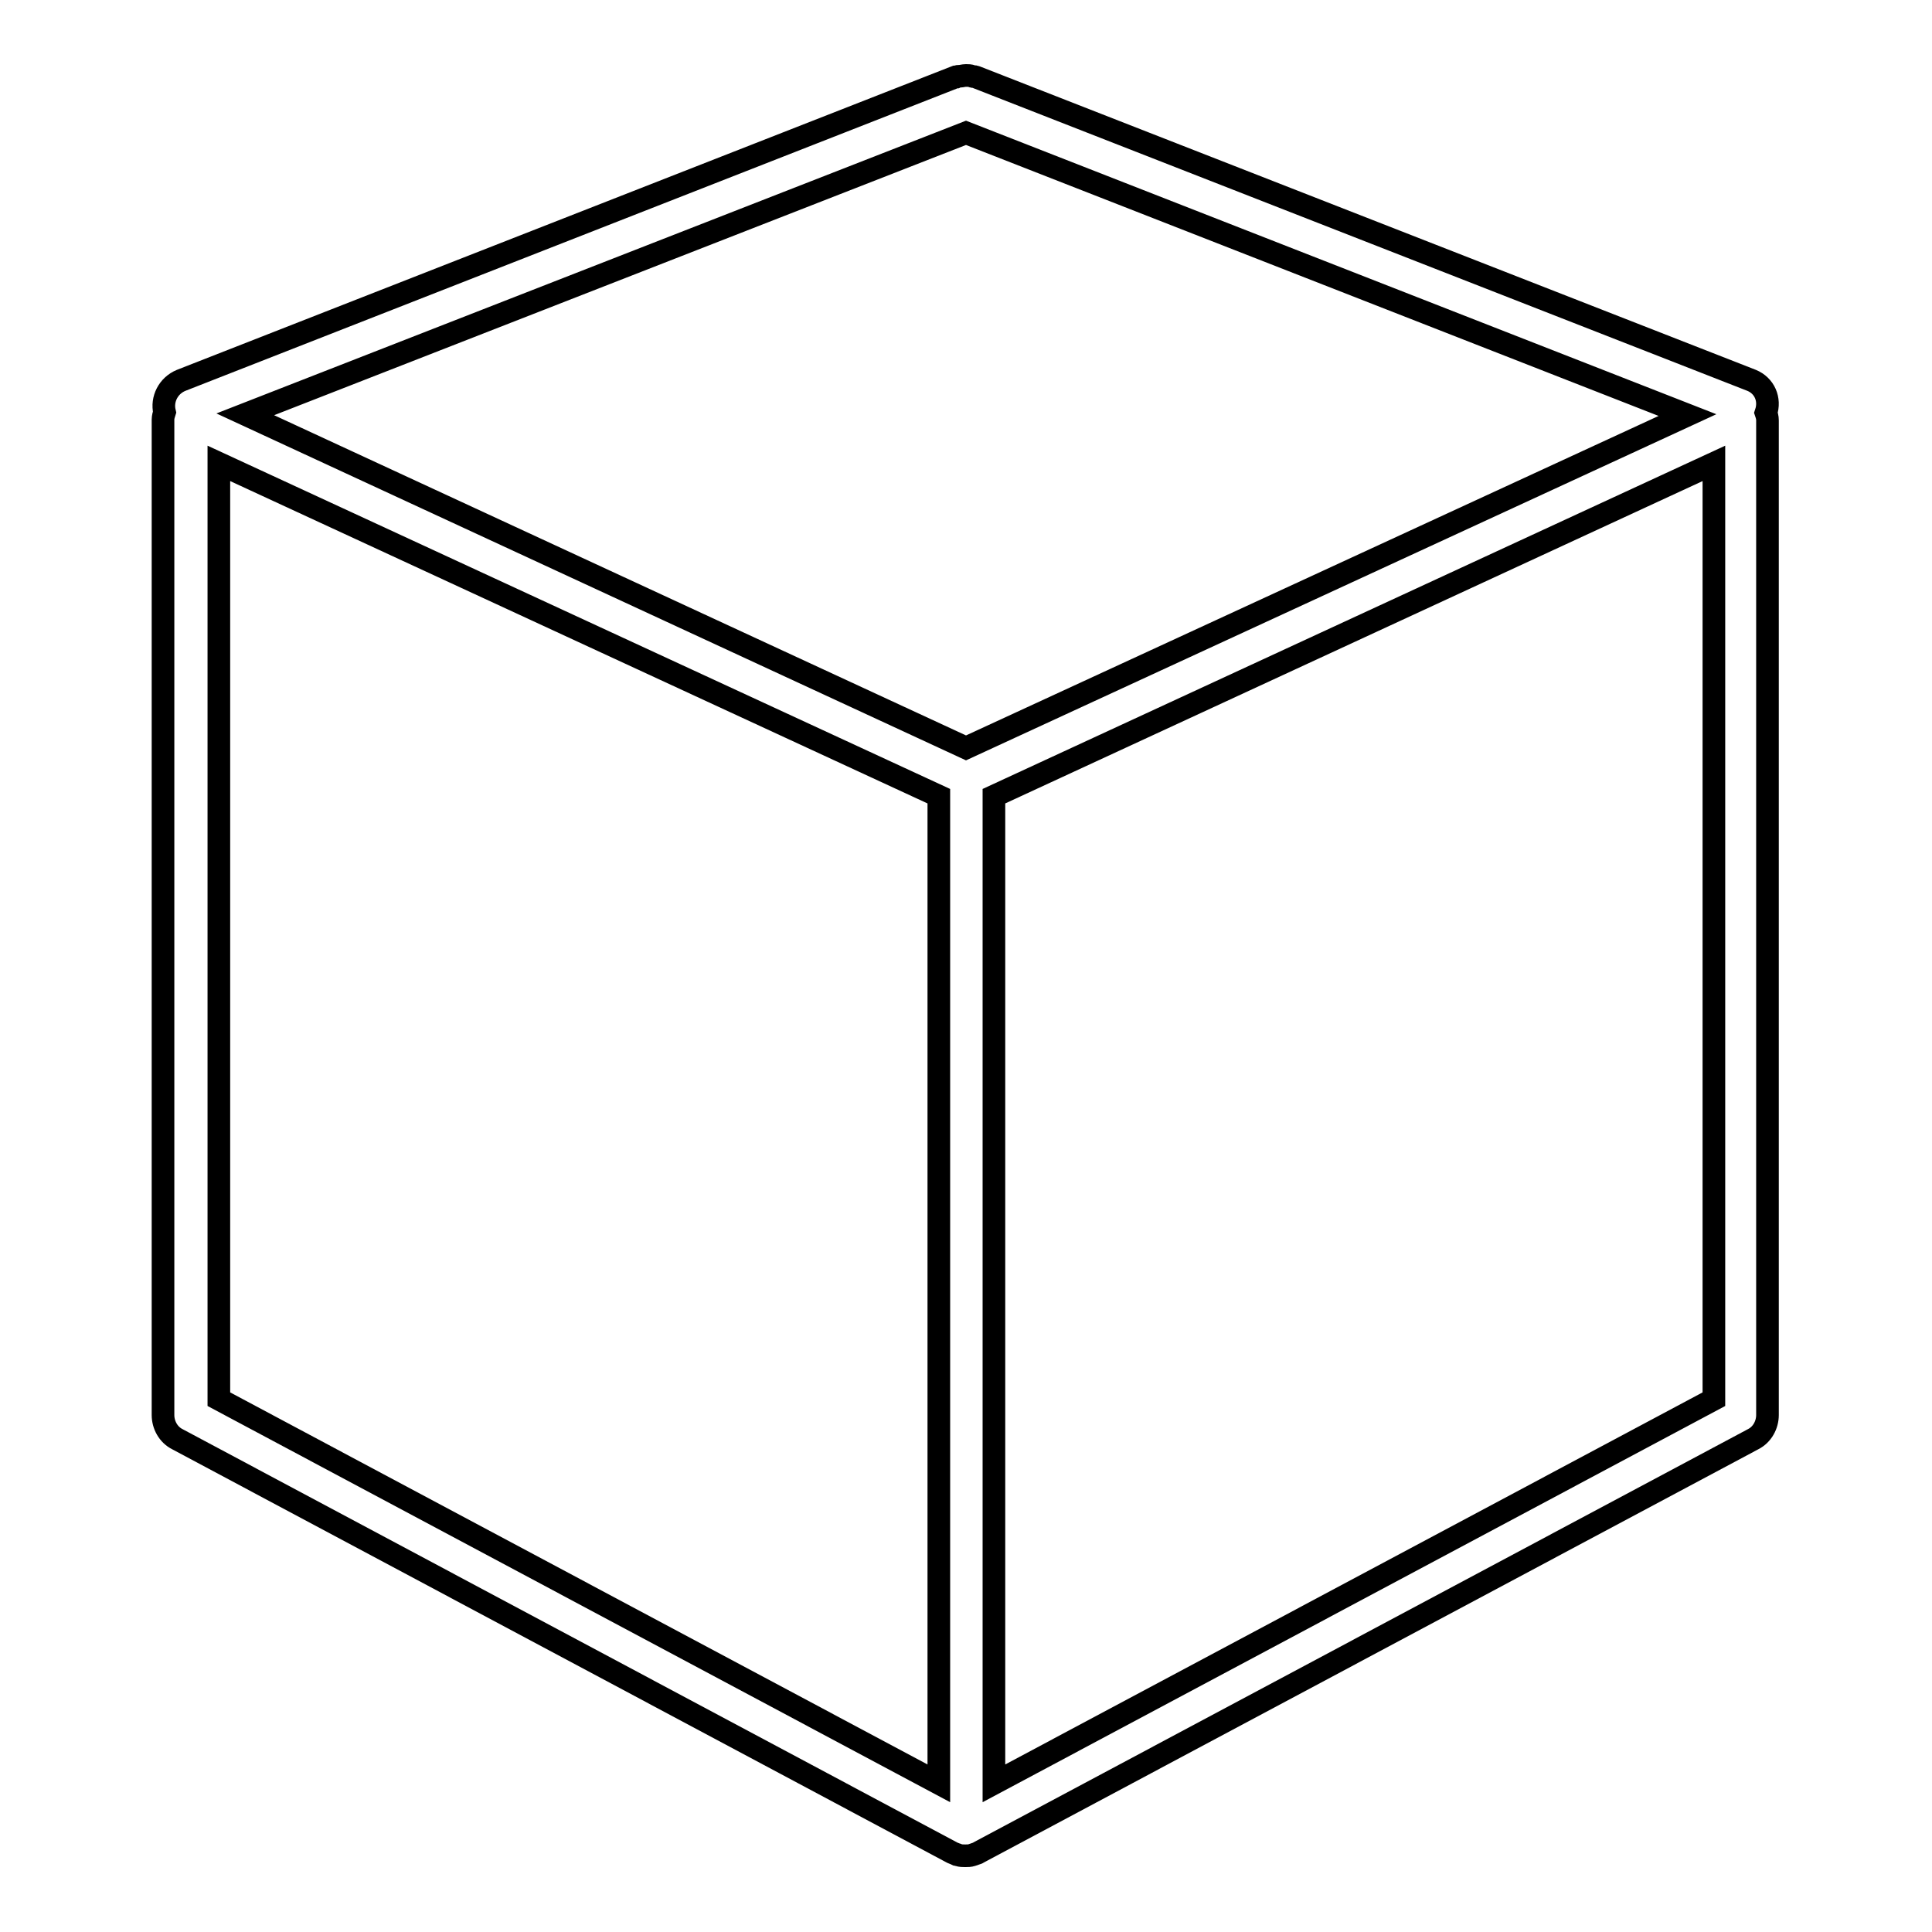
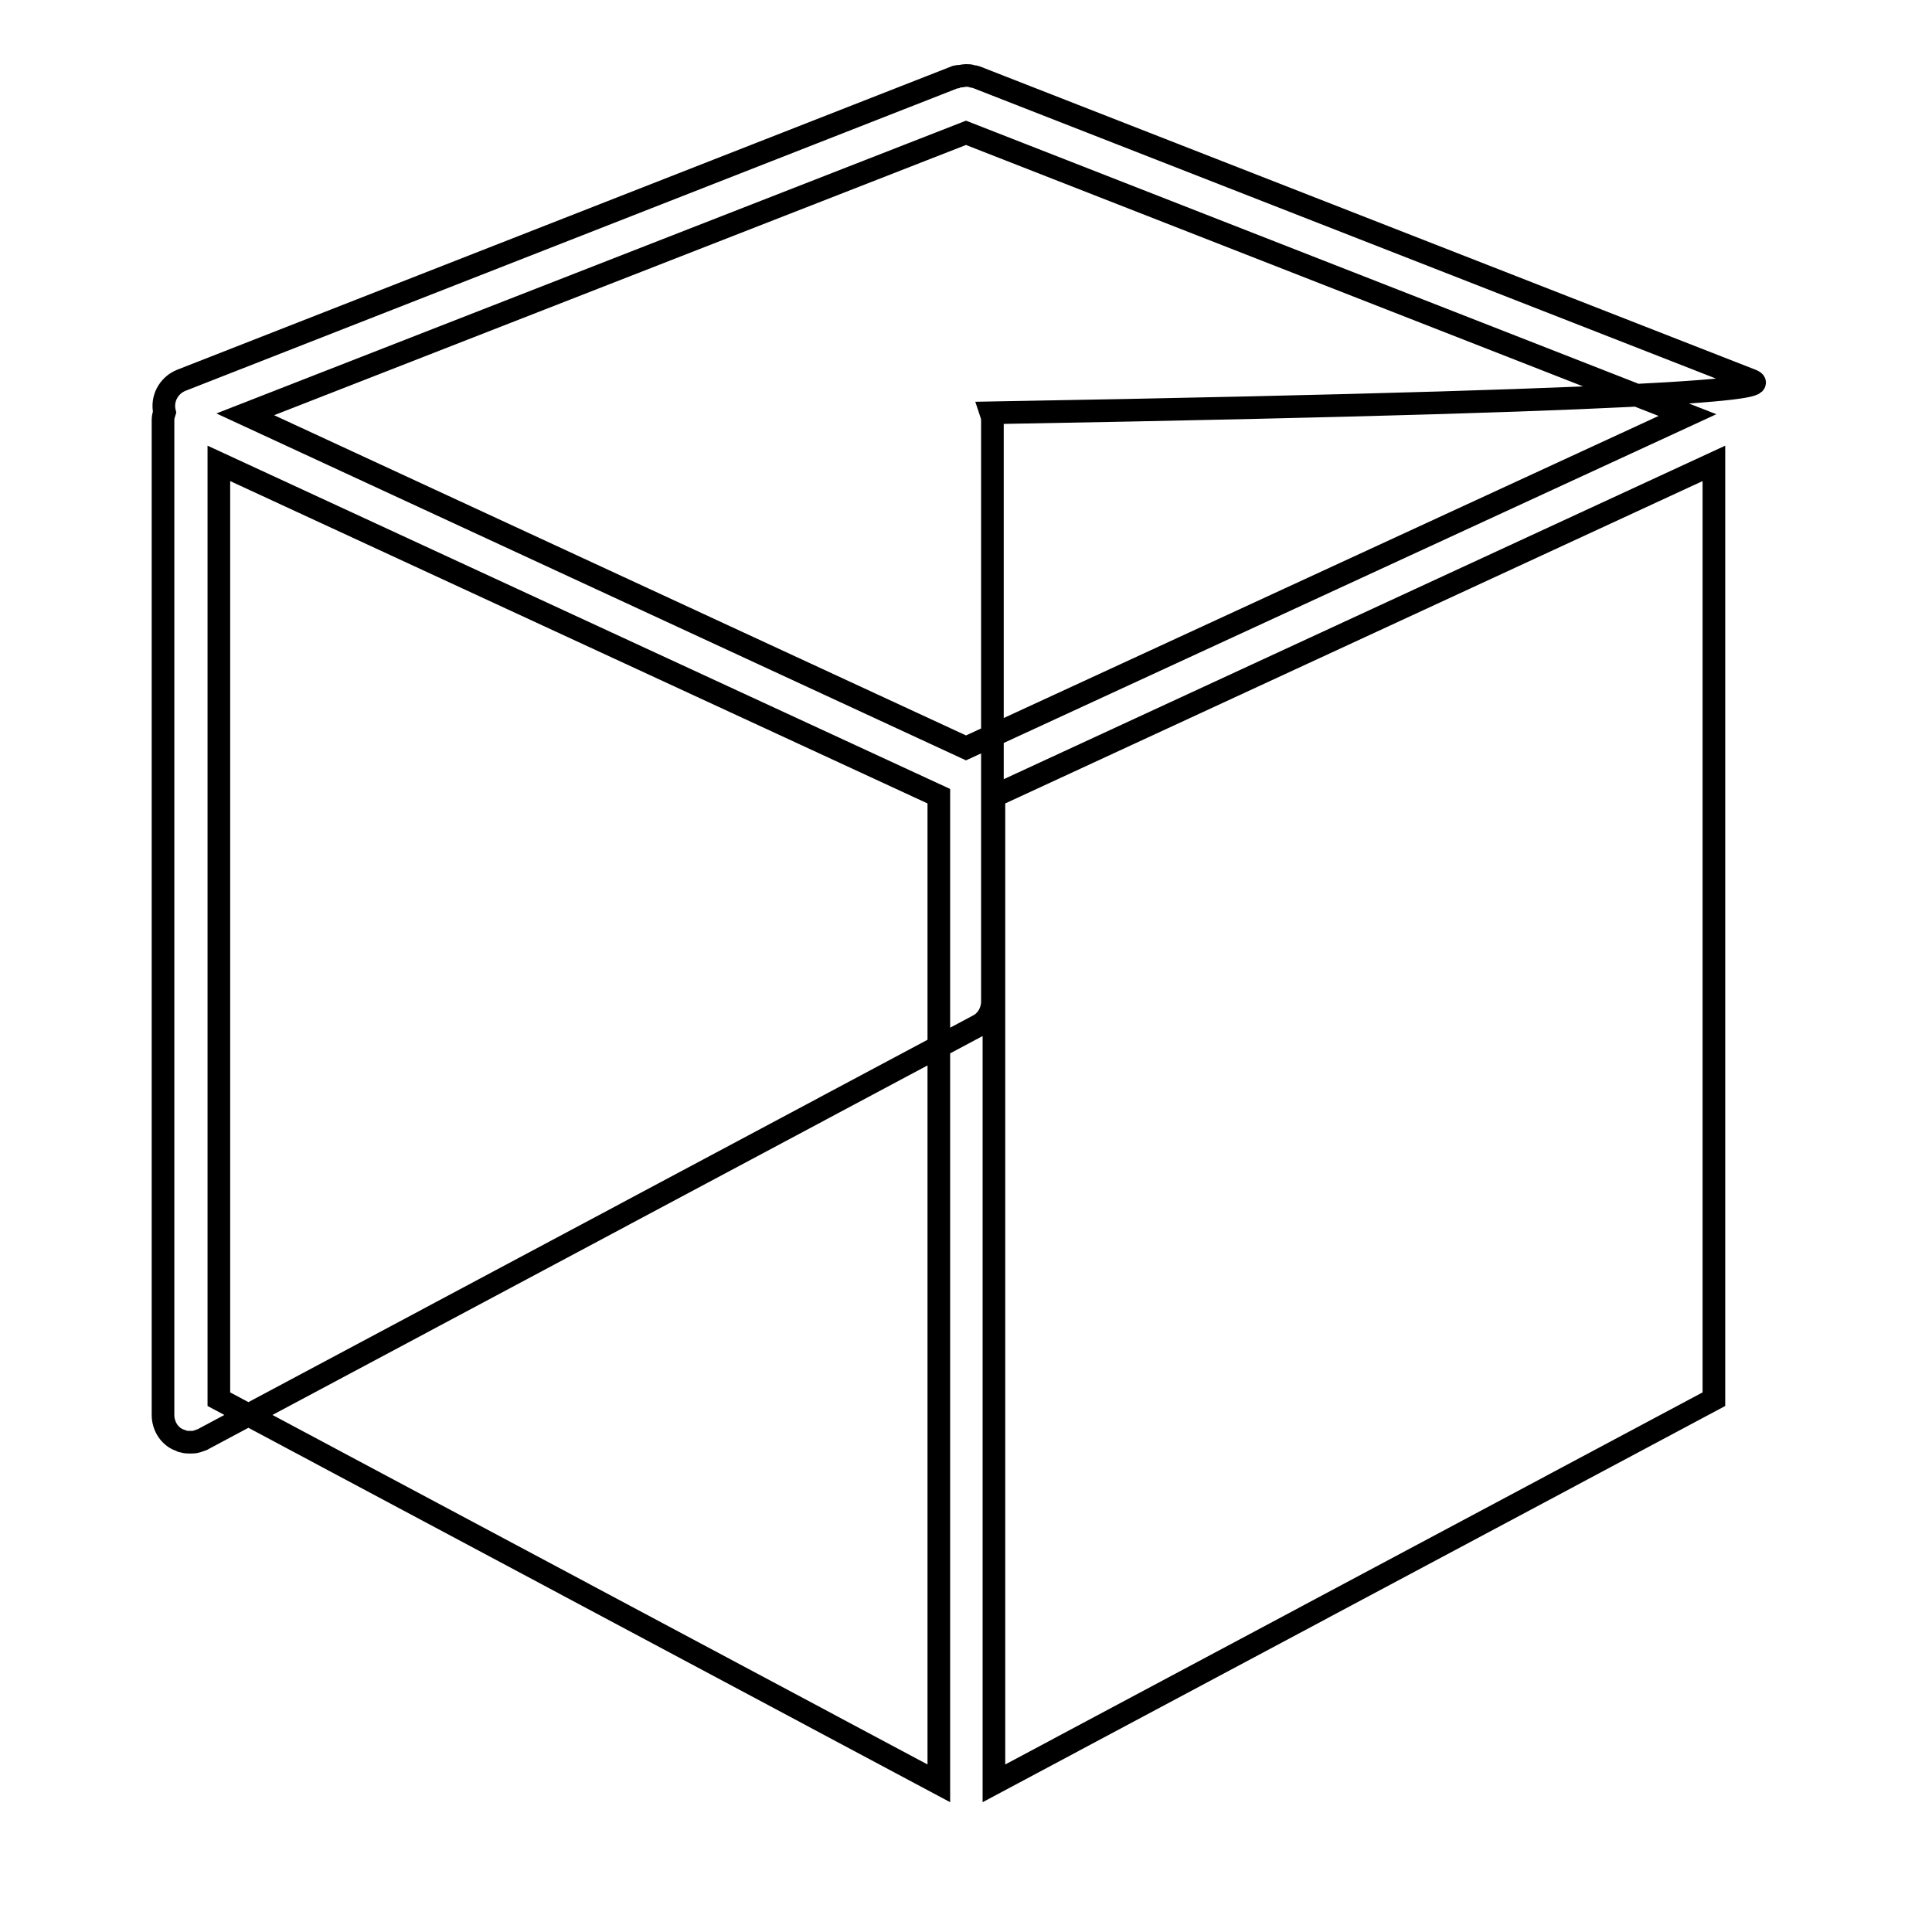
<svg xmlns="http://www.w3.org/2000/svg" version="1.1" x="0px" y="0px" viewBox="0 0 256 256" enable-background="new 0 0 256 256" xml:space="preserve">
  <g>
    <g>
      <g>
-         <path stroke-width="3" fill-opacity="0" stroke="#000000" d="M232.1,50.4L129.3,10.2c-0.2-0.1-0.3,0-0.5-0.1c-0.3-0.1-0.5-0.1-0.8-0.1c-0.3,0-0.6,0.1-0.8,0.1c-0.2,0-0.3,0-0.5,0.1l-0.1,0l0,0L24,50.4c-1.7,0.7-2.6,2.5-2.2,4.2c-0.1,0.3-0.2,0.7-0.2,1v131.9c0,1.3,0.7,2.6,1.9,3.2l102.7,54.8c0.2,0.1,0.3,0.1,0.5,0.2c0.1,0,0.2,0.1,0.3,0.1c0.3,0.1,0.6,0.1,0.9,0.1c0.3,0,0.6,0,0.9-0.1c0.1,0,0.2-0.1,0.3-0.1c0.2-0.1,0.4-0.1,0.5-0.2l102.7-54.8c1.2-0.6,1.9-1.9,1.9-3.2V55.7c0-0.4-0.1-0.7-0.2-1C234.6,52.9,233.8,51.1,232.1,50.4z M128,99.1L32.5,54.9L128,17.6l95.6,37.4L128,99.1z M29,61.4l95.4,44.1v130.8L29,185.4V61.4z M227.1,185.4l-95.4,50.9V105.5l95.4-44.1V185.4L227.1,185.4z" />
+         <path stroke-width="3" fill-opacity="0" stroke="#000000" d="M232.1,50.4L129.3,10.2c-0.2-0.1-0.3,0-0.5-0.1c-0.3-0.1-0.5-0.1-0.8-0.1c-0.3,0-0.6,0.1-0.8,0.1c-0.2,0-0.3,0-0.5,0.1l-0.1,0l0,0L24,50.4c-1.7,0.7-2.6,2.5-2.2,4.2c-0.1,0.3-0.2,0.7-0.2,1v131.9c0,1.3,0.7,2.6,1.9,3.2c0.2,0.1,0.3,0.1,0.5,0.2c0.1,0,0.2,0.1,0.3,0.1c0.3,0.1,0.6,0.1,0.9,0.1c0.3,0,0.6,0,0.9-0.1c0.1,0,0.2-0.1,0.3-0.1c0.2-0.1,0.4-0.1,0.5-0.2l102.7-54.8c1.2-0.6,1.9-1.9,1.9-3.2V55.7c0-0.4-0.1-0.7-0.2-1C234.6,52.9,233.8,51.1,232.1,50.4z M128,99.1L32.5,54.9L128,17.6l95.6,37.4L128,99.1z M29,61.4l95.4,44.1v130.8L29,185.4V61.4z M227.1,185.4l-95.4,50.9V105.5l95.4-44.1V185.4L227.1,185.4z" />
      </g>
      <g />
      <g />
      <g />
      <g />
      <g />
      <g />
      <g />
      <g />
      <g />
      <g />
      <g />
      <g />
      <g />
      <g />
      <g />
    </g>
  </g>
</svg>